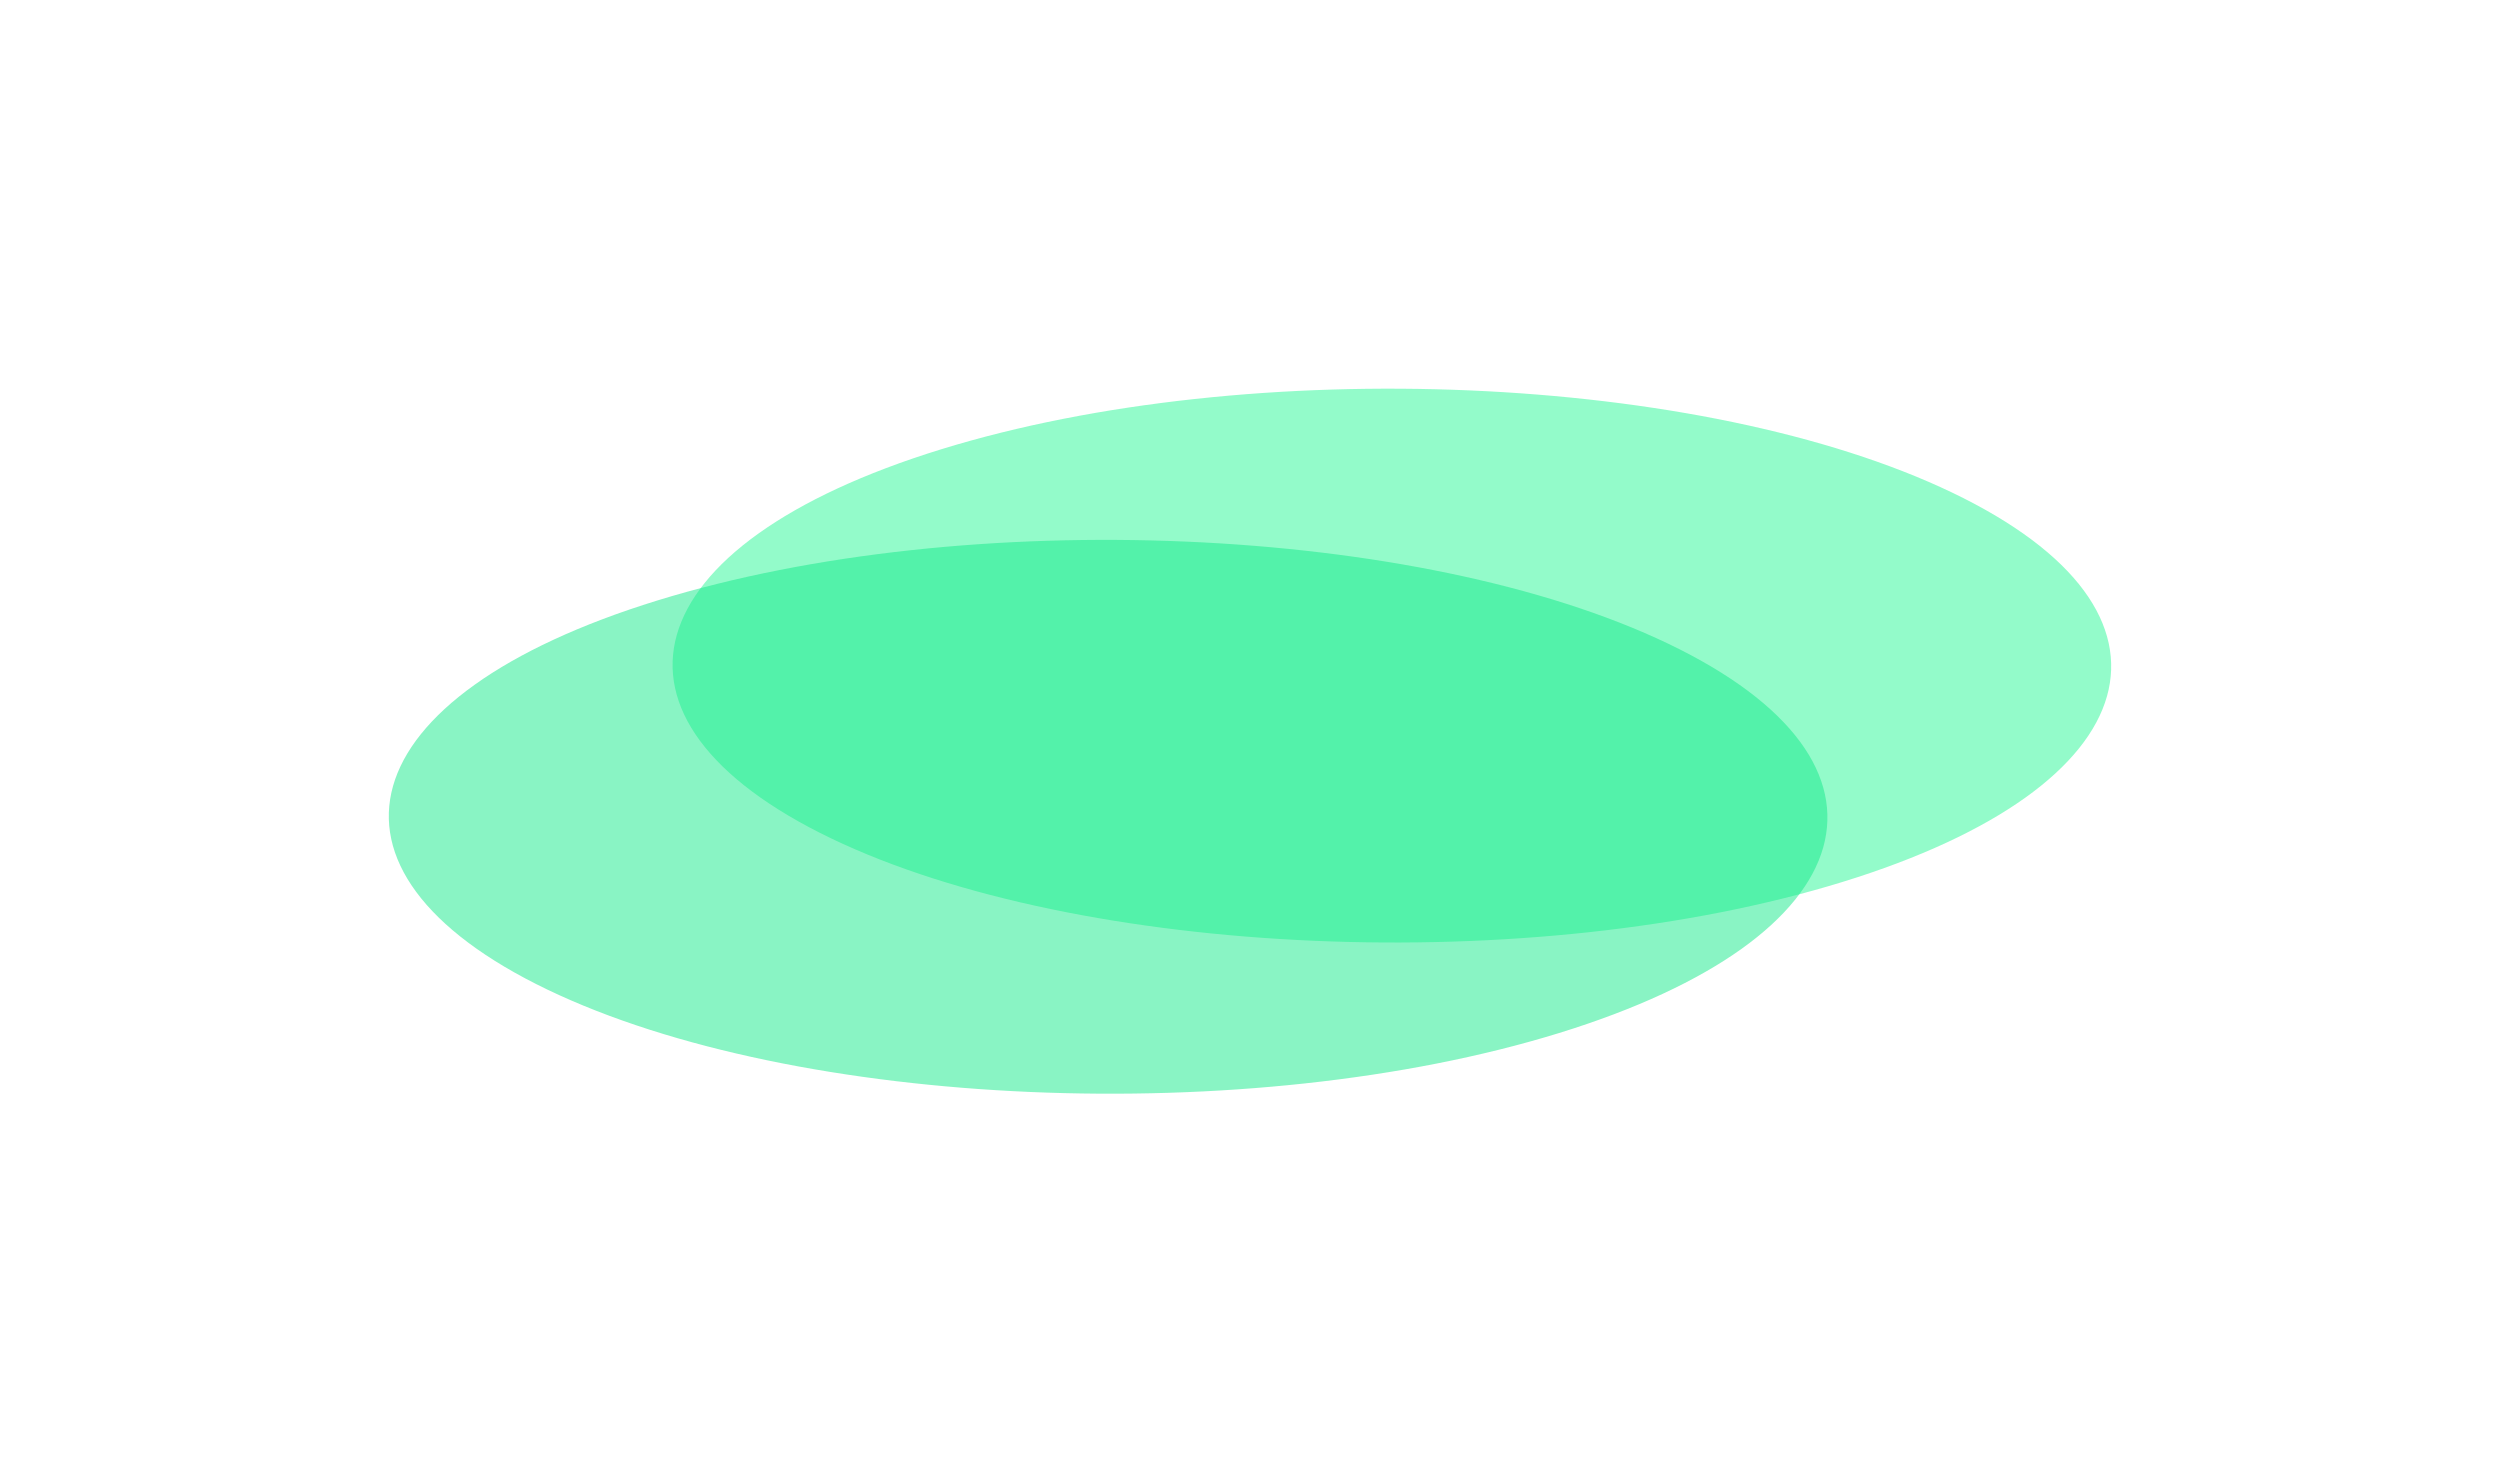
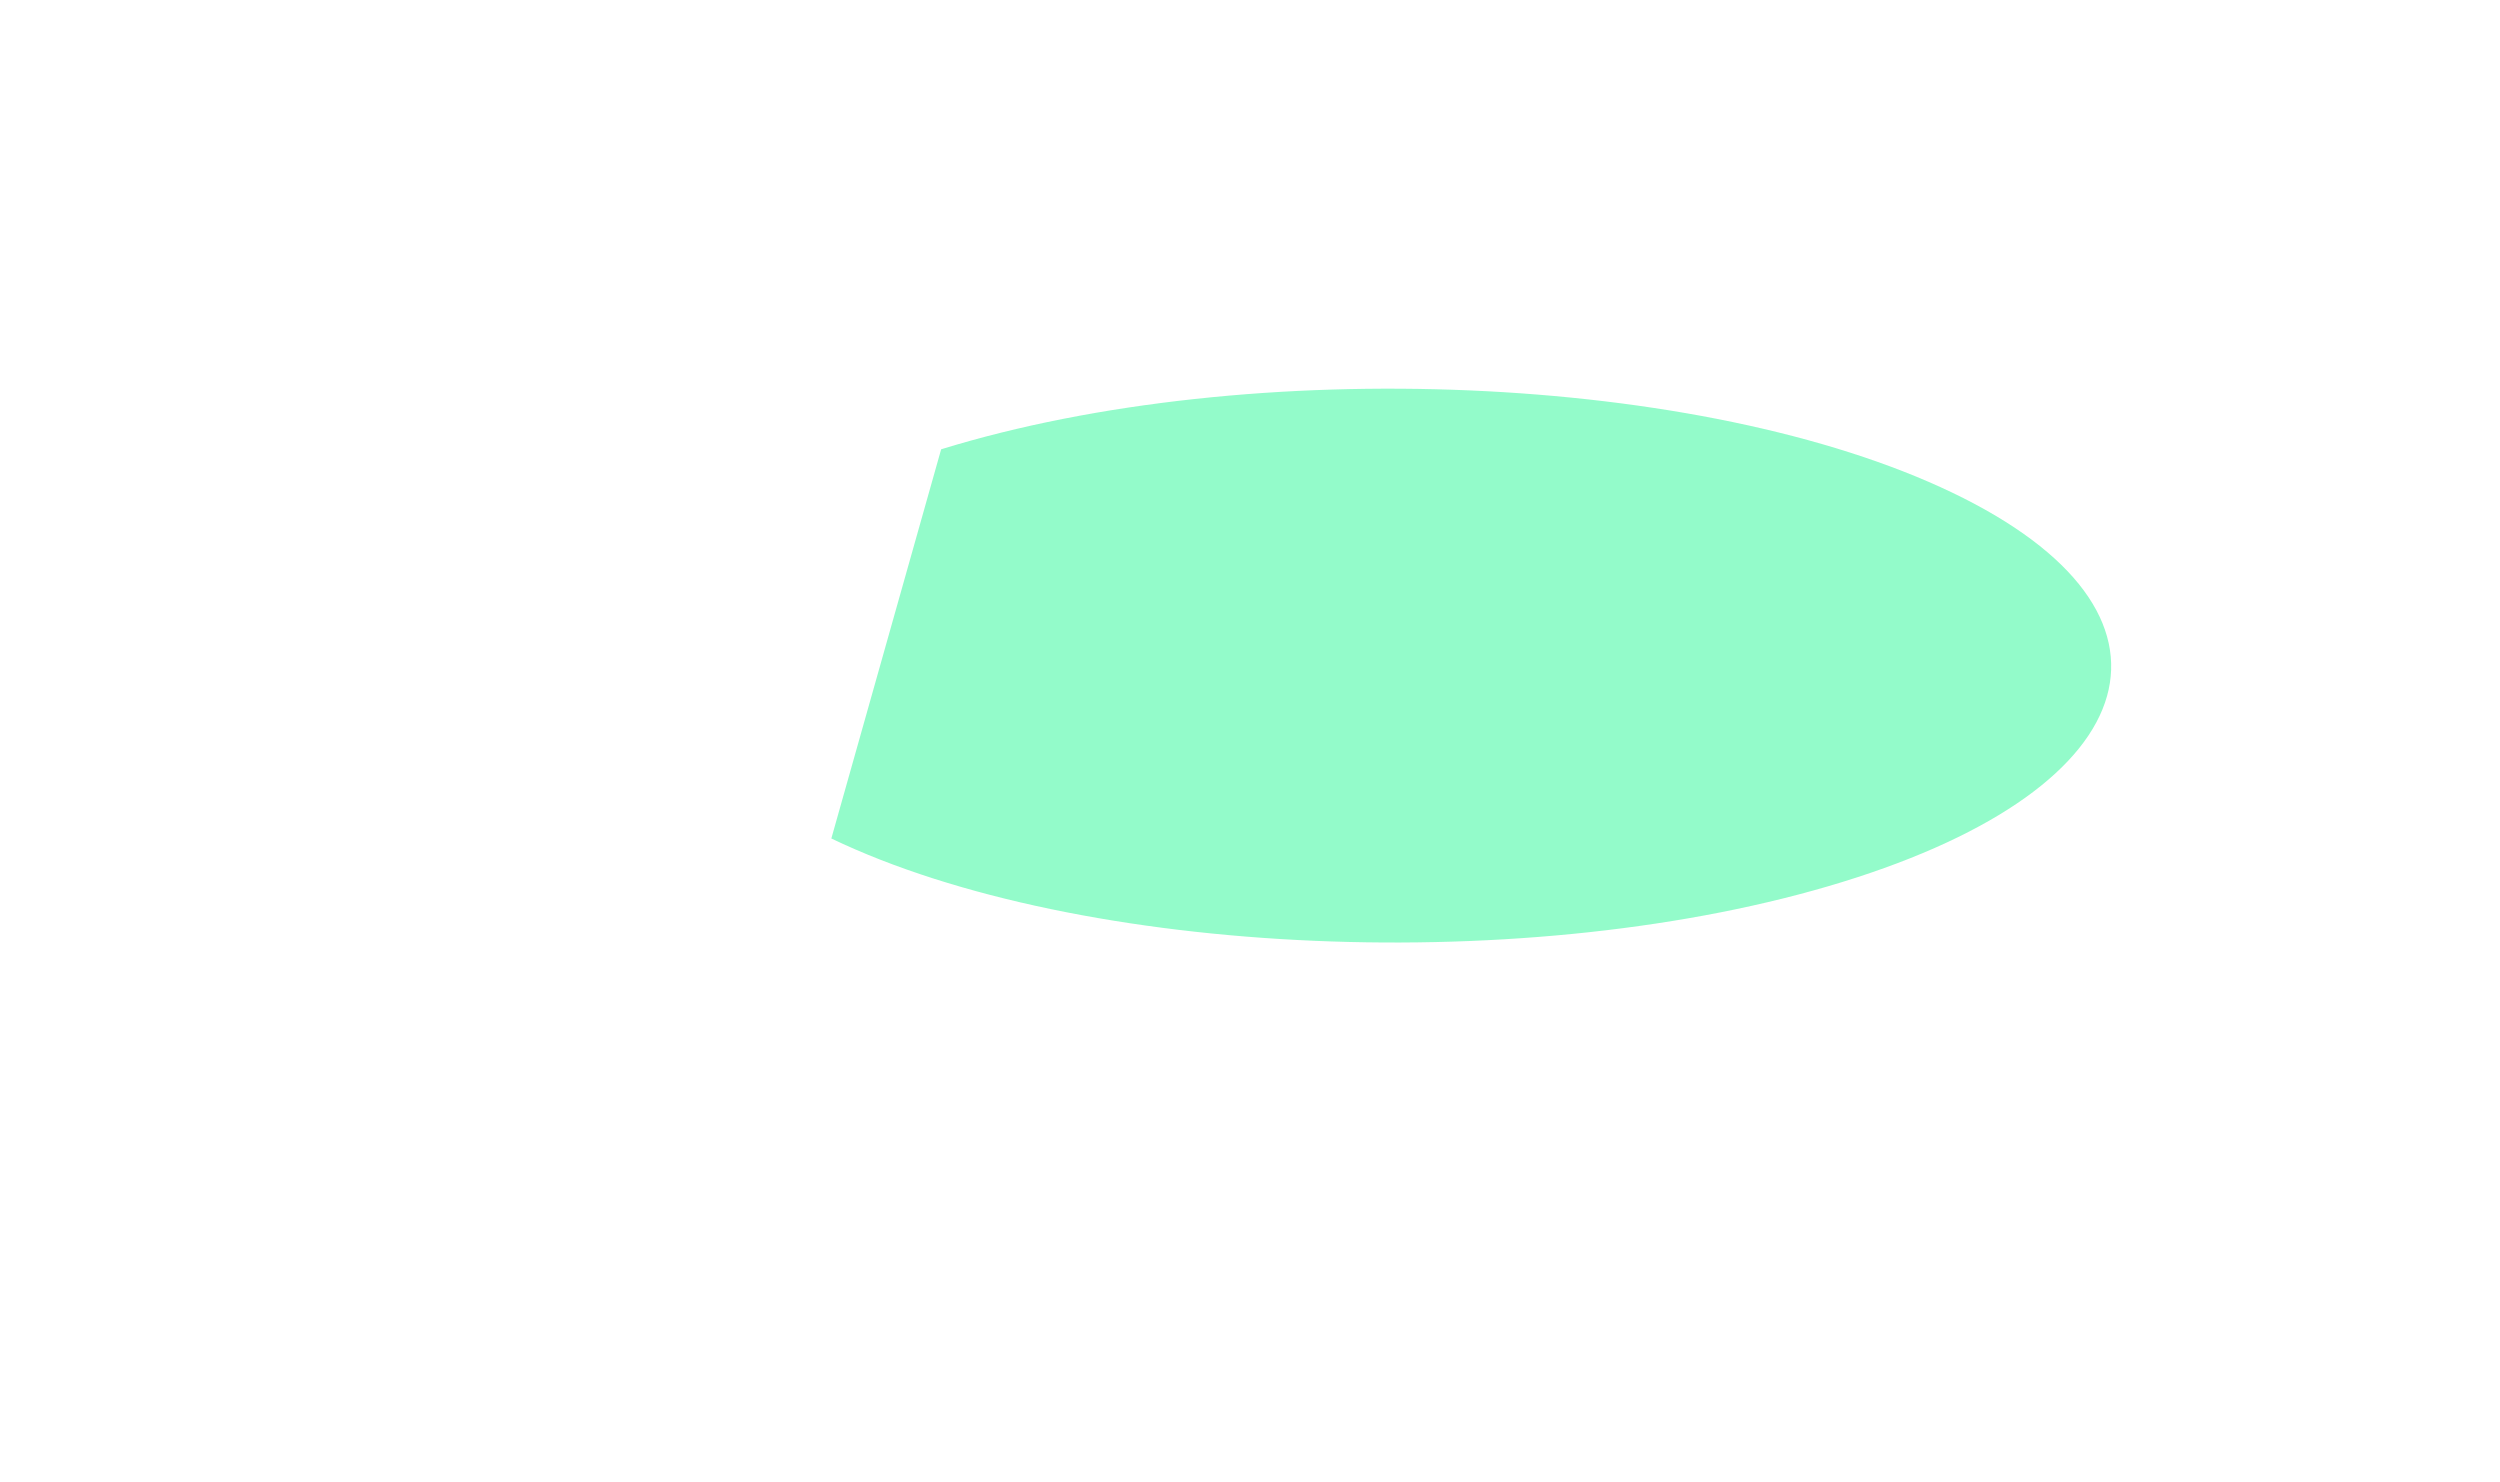
<svg xmlns="http://www.w3.org/2000/svg" width="1420" height="842" viewBox="0 0 1420 842" fill="none">
  <g opacity="0.5" filter="url(#filter0_f_2504_162368)">
-     <path d="M472.199 476.261C613.593 544.118 870.764 555.162 1046.61 500.928C1222.45 446.695 1250.37 347.721 1108.98 279.865C967.585 212.009 710.414 200.965 534.572 255.198C358.73 309.432 330.805 408.405 472.199 476.261Z" fill="#27F795" />
+     <path d="M472.199 476.261C613.593 544.118 870.764 555.162 1046.61 500.928C1222.45 446.695 1250.37 347.721 1108.98 279.865C967.585 212.009 710.414 200.965 534.572 255.198Z" fill="#27F795" />
  </g>
  <g opacity="0.5" filter="url(#filter1_f_2504_162368)">
-     <path d="M311.017 562.135C452.411 629.991 709.582 641.035 885.424 586.801C1061.27 532.568 1089.19 433.594 947.797 365.738C806.403 297.882 549.232 286.838 373.39 341.071C197.548 395.305 169.623 494.278 311.017 562.135Z" fill="#13E989" />
-   </g>
+     </g>
  <defs>
    <filter id="filter0_f_2504_162368" x="161.244" y="-0.005" width="1258.69" height="756.135" filterUnits="userSpaceOnUse" color-interpolation-filters="sRGB">
      <feFlood flood-opacity="0" result="BackgroundImageFix" />
      <feBlend mode="normal" in="SourceGraphic" in2="BackgroundImageFix" result="shape" />
      <feGaussianBlur stdDeviation="110.388" result="effect1_foregroundBlur_2504_162368" />
    </filter>
    <filter id="filter1_f_2504_162368" x="0.062" y="85.868" width="1258.69" height="756.135" filterUnits="userSpaceOnUse" color-interpolation-filters="sRGB">
      <feFlood flood-opacity="0" result="BackgroundImageFix" />
      <feBlend mode="normal" in="SourceGraphic" in2="BackgroundImageFix" result="shape" />
      <feGaussianBlur stdDeviation="110.388" result="effect1_foregroundBlur_2504_162368" />
    </filter>
  </defs>
</svg>